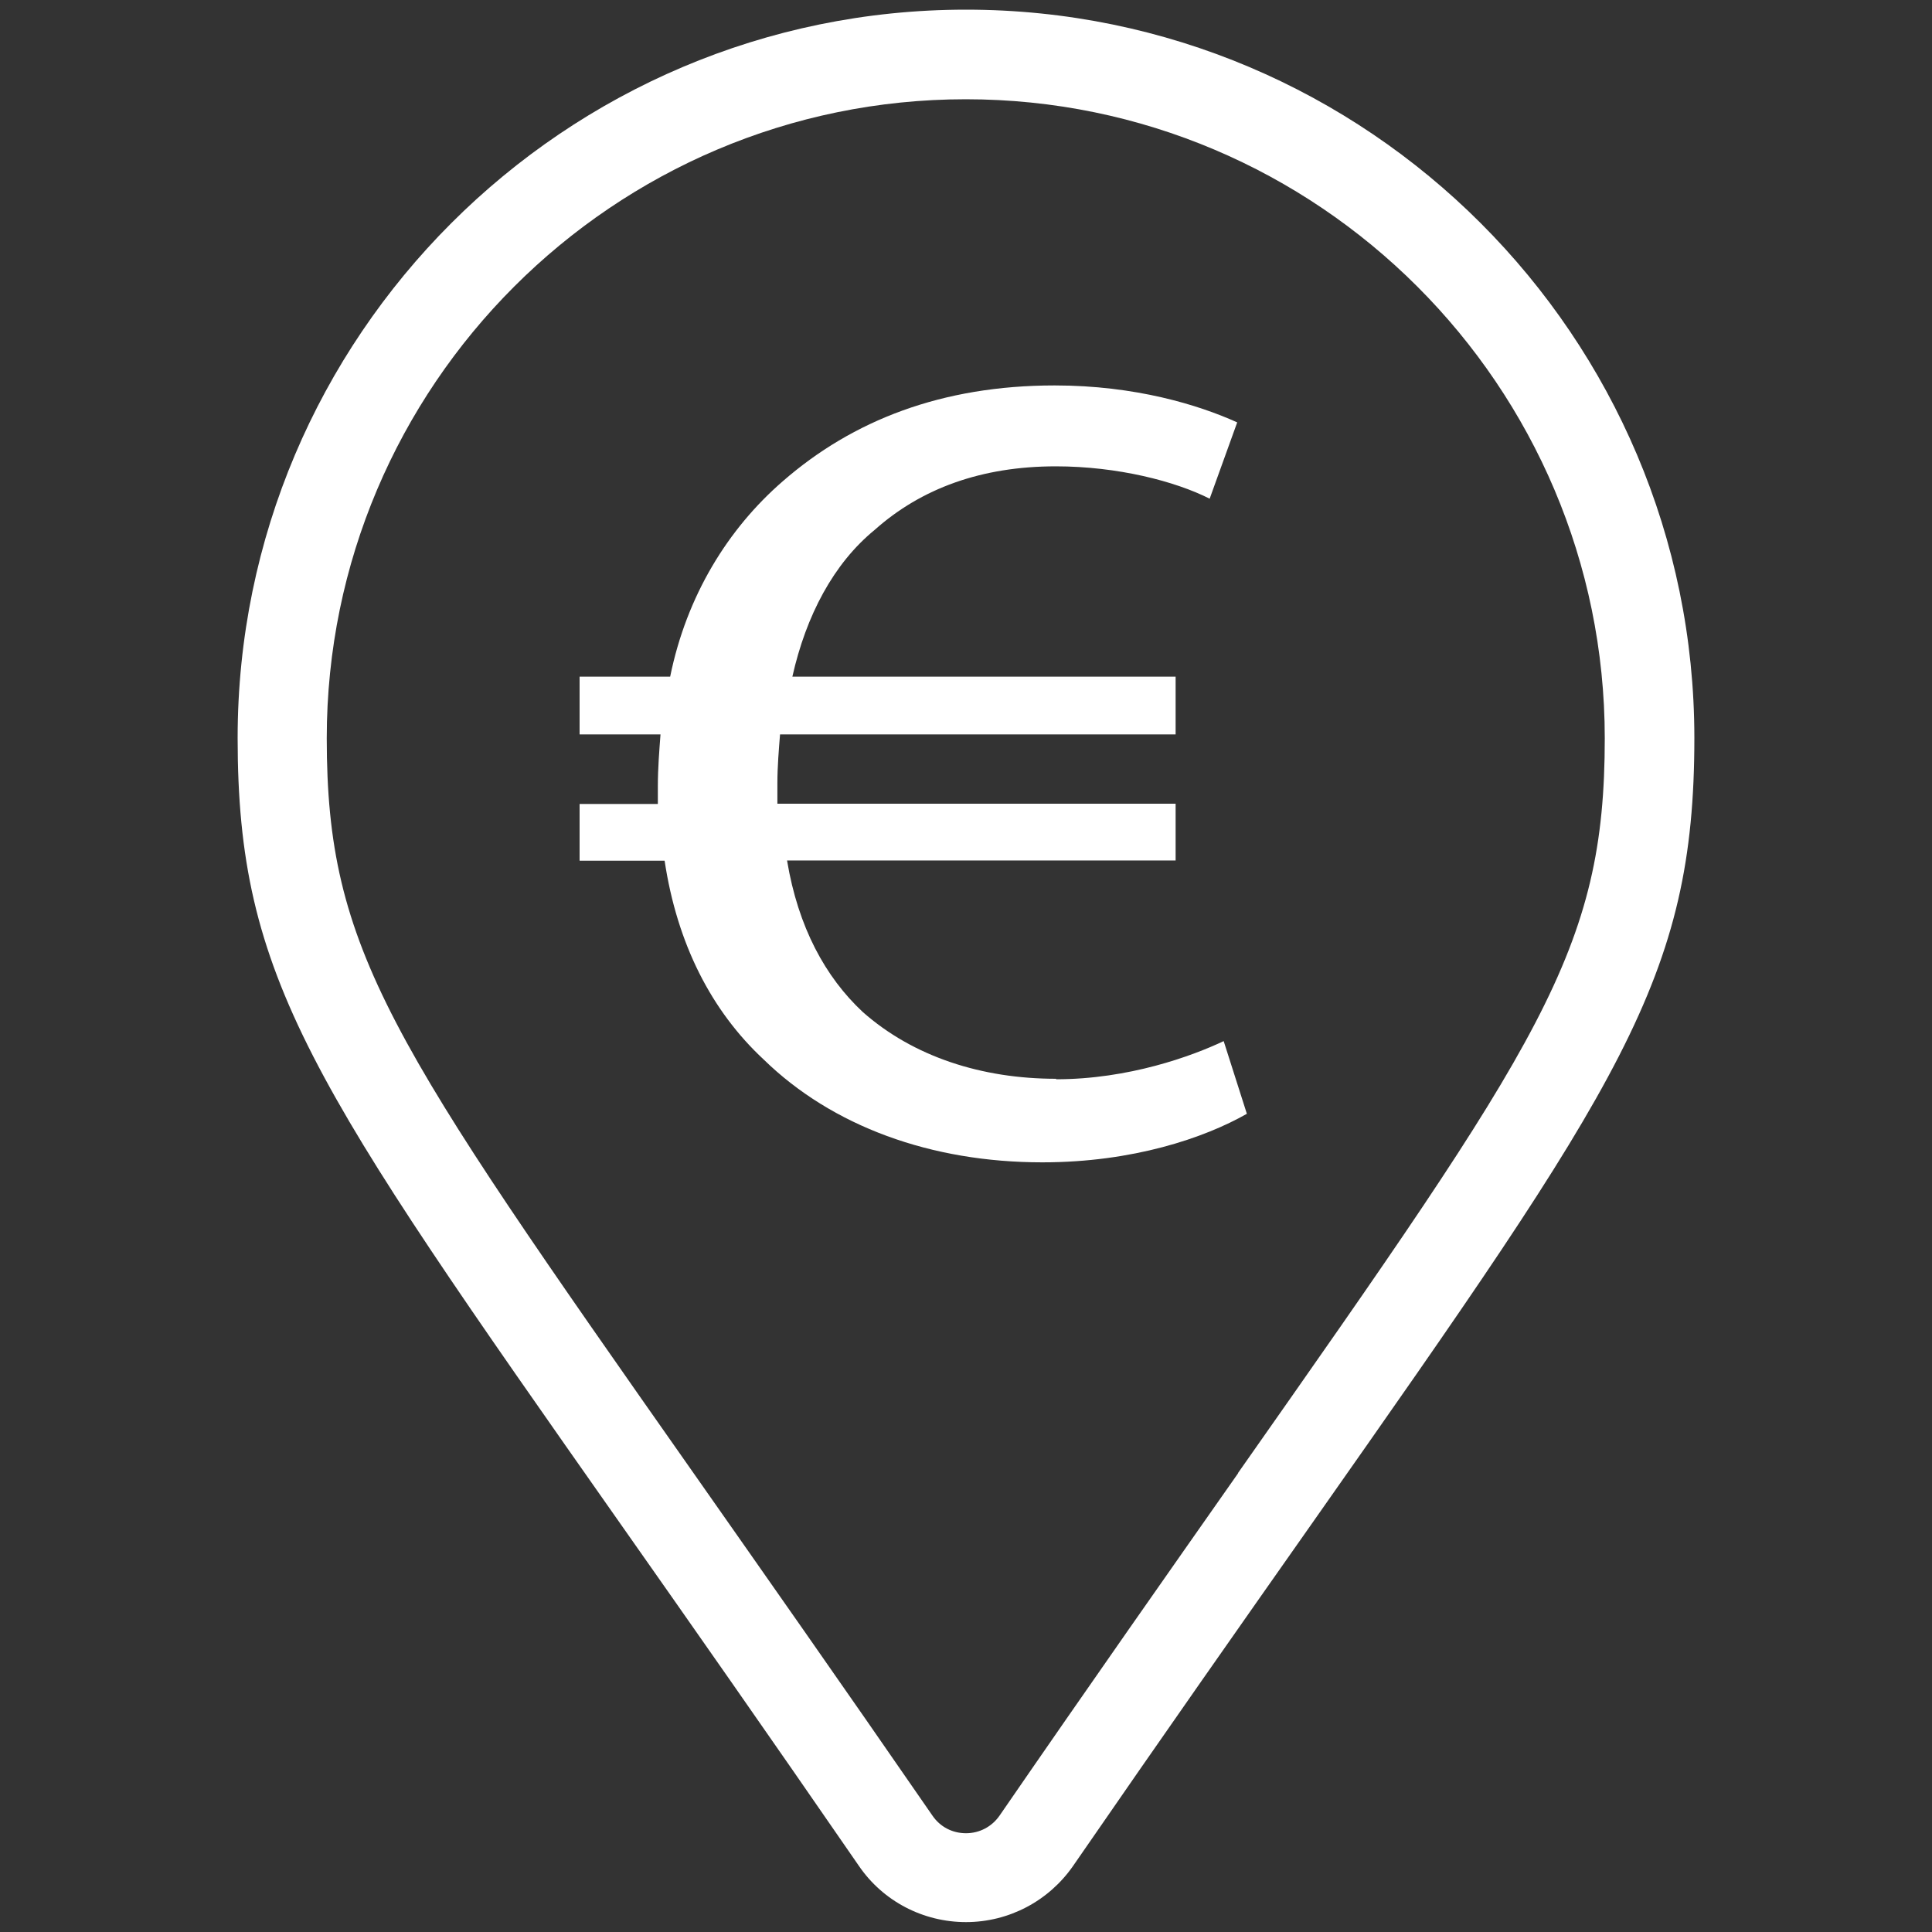
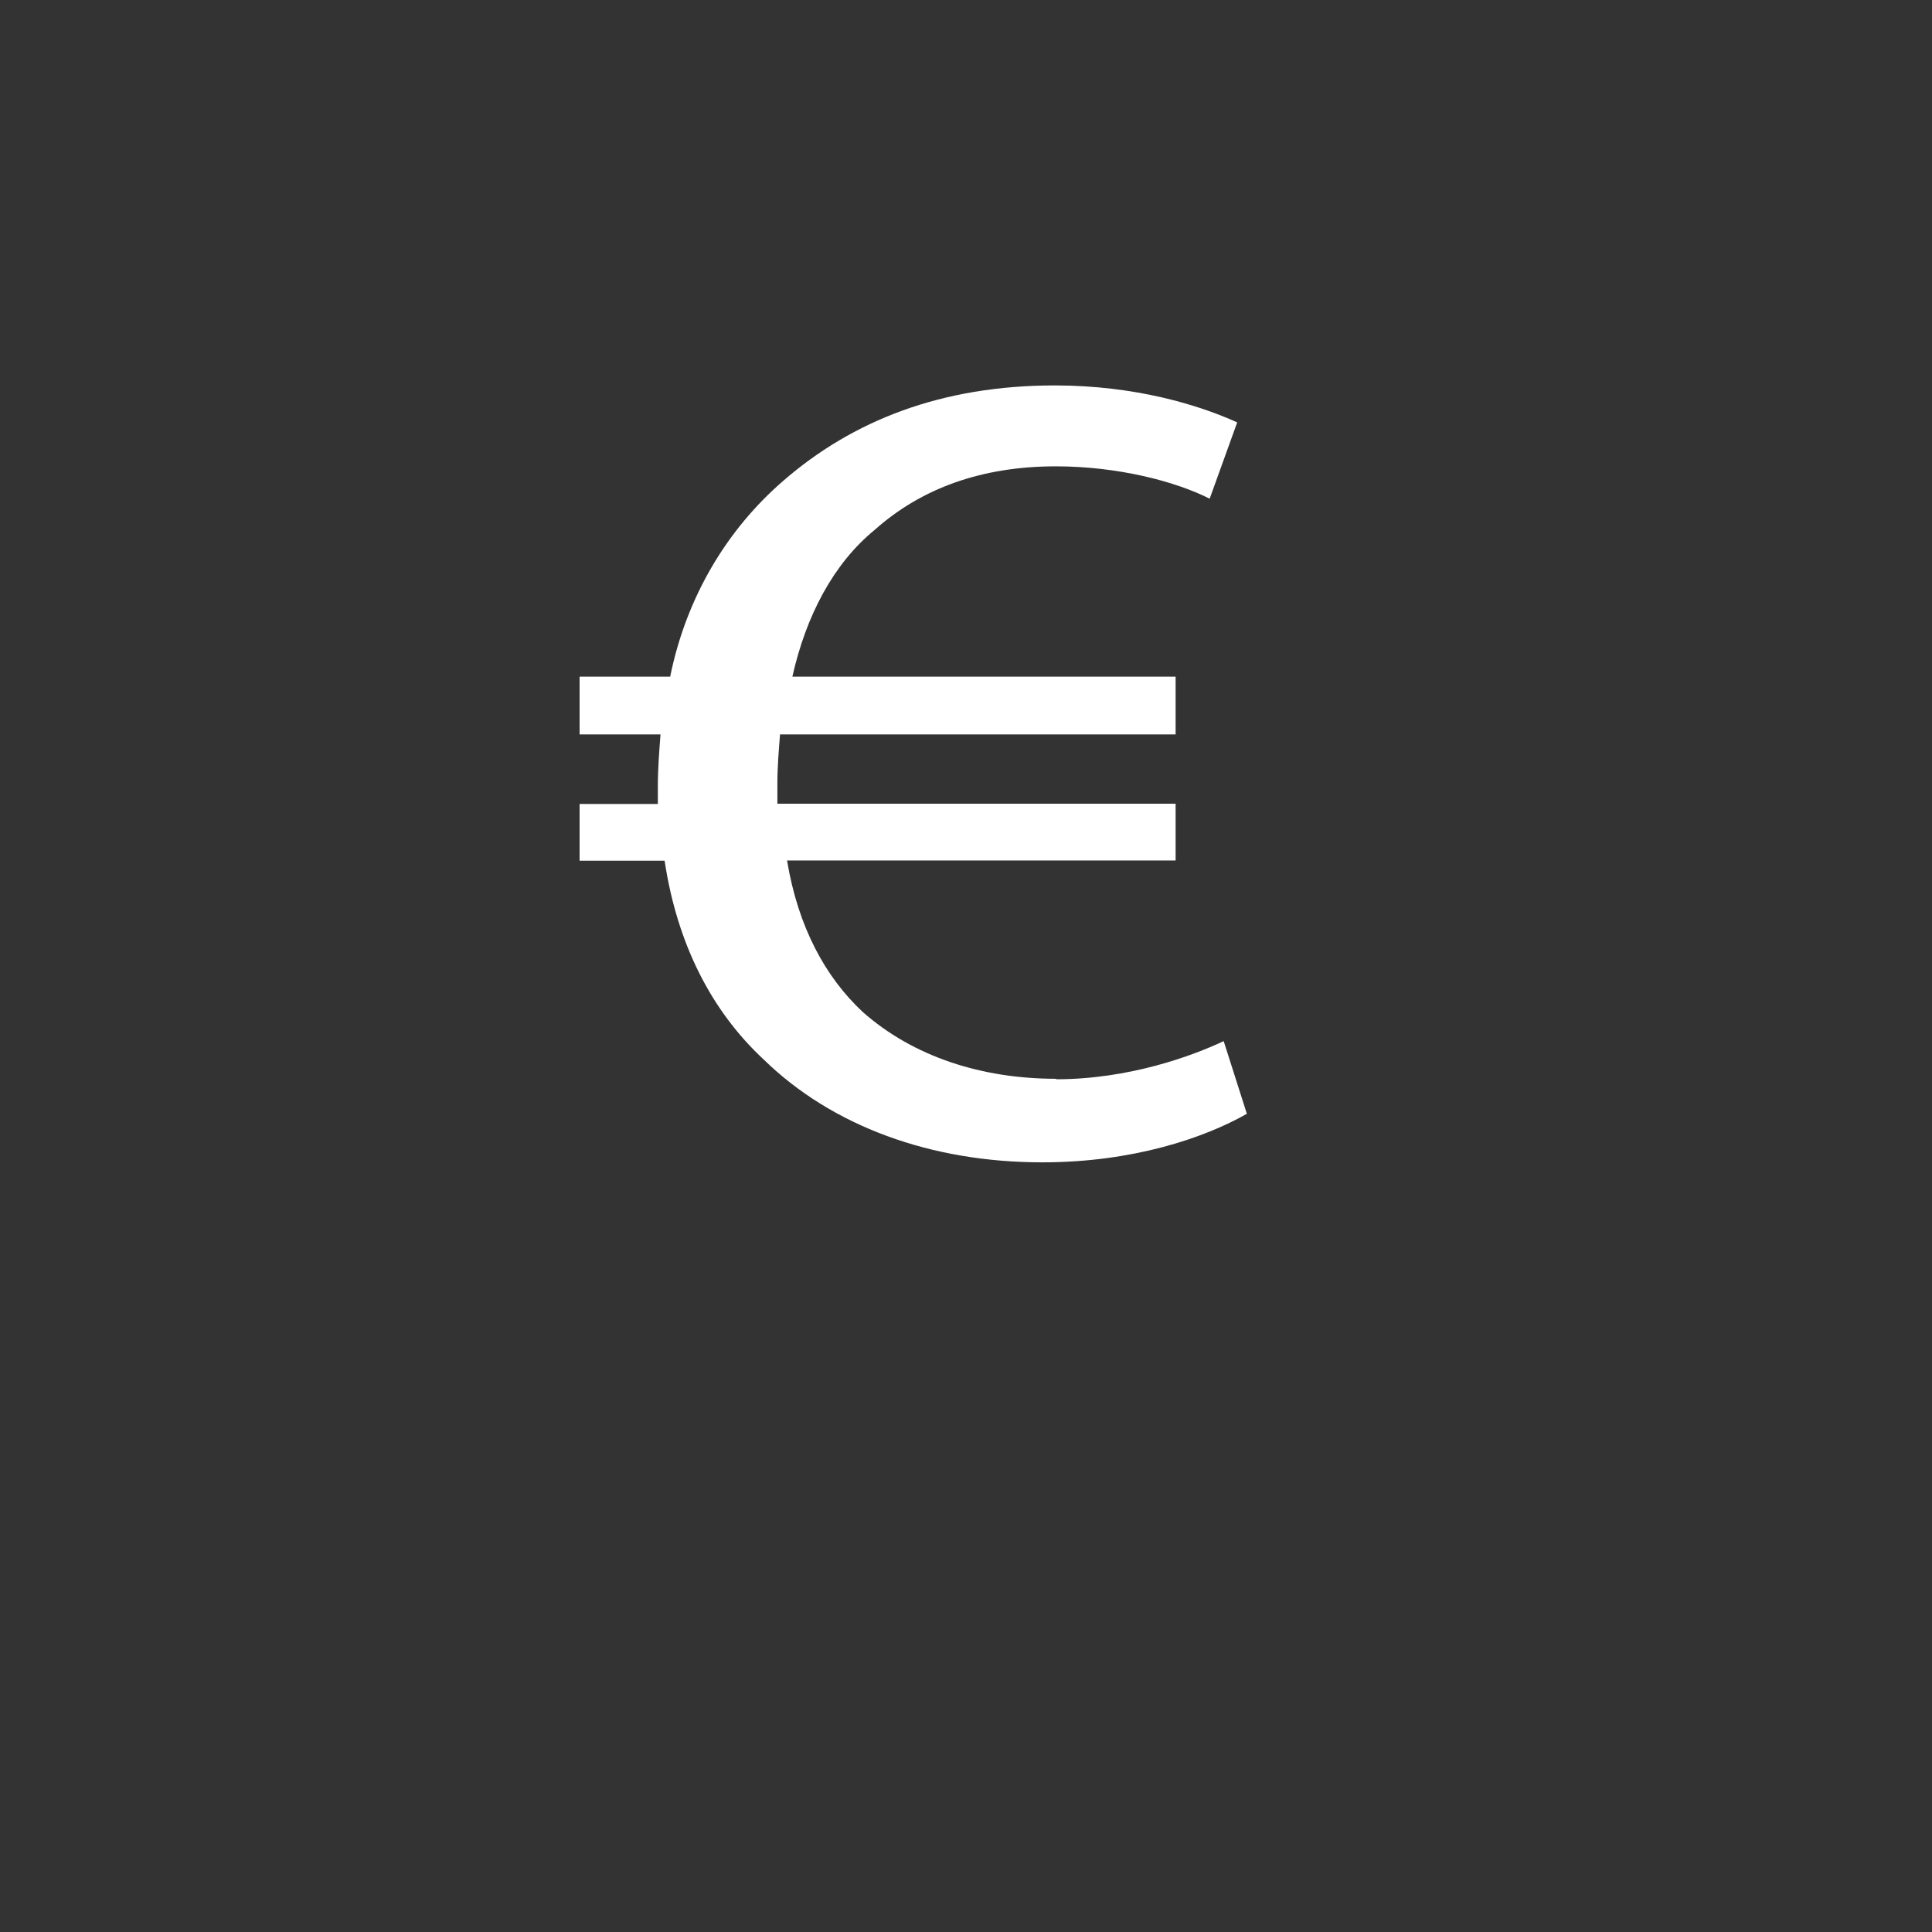
<svg xmlns="http://www.w3.org/2000/svg" id="Calque_3" viewBox="0 0 80 80">
  <rect x="0" y="0" width="80" height="80" fill="#333333" stroke="none" />
  <defs>
    <style>.cls-1{fill:#fff;}</style>
  </defs>
-   <path class="cls-1" d="M40,.4C23.37,.4,9.84,13.93,9.84,30.56c0,9.96,3.04,14.3,15.86,32.55,2.84,4.04,6.05,8.62,9.87,14.16h0c1,1.46,2.66,2.32,4.43,2.32h0c1.77,0,3.42-.87,4.43-2.32,3.82-5.54,7.03-10.11,9.87-14.15,12.82-18.26,15.86-22.6,15.86-32.56C70.16,13.93,56.63,.4,40,.4Zm11.27,60.6c-2.84,4.05-6.06,8.63-9.88,14.18-.32,.46-.83,.73-1.39,.73h0c-.56,0-1.07-.26-1.39-.73-3.83-5.55-7.05-10.13-9.89-14.18-12.57-17.91-15.19-21.64-15.19-30.43,0-14.59,11.87-26.46,26.46-26.46s26.46,11.87,26.46,26.46c0,8.79-2.62,12.52-15.19,30.43Z" />
  <path class="cls-1" d="M43.73,44.67c-3.07,0-5.91-.91-8.01-2.77-1.54-1.44-2.67-3.5-3.13-6.27h16.09v-2.35h-16.49v-.86c0-.67,.06-1.39,.11-2.01h16.38v-2.39h-15.87c.57-2.54,1.71-4.69,3.41-6.08,1.93-1.72,4.43-2.63,7.5-2.63,2.56,0,4.95,.62,6.37,1.34l1.14-3.16c-1.59-.72-4.21-1.53-7.56-1.53-4.66,0-8.36,1.44-11.26,3.97-2.27,1.97-3.98,4.74-4.66,8.09h-3.75v2.39h3.35c-.05,.67-.11,1.39-.11,2.16v.72h-3.24v2.35h3.52c.52,3.45,1.94,6.22,4.1,8.23,2.84,2.77,6.93,4.26,11.54,4.26,3.75,0,6.71-1.01,8.47-2.01l-.96-3.01c-1.31,.62-3.93,1.58-6.94,1.58Z" />
</svg>